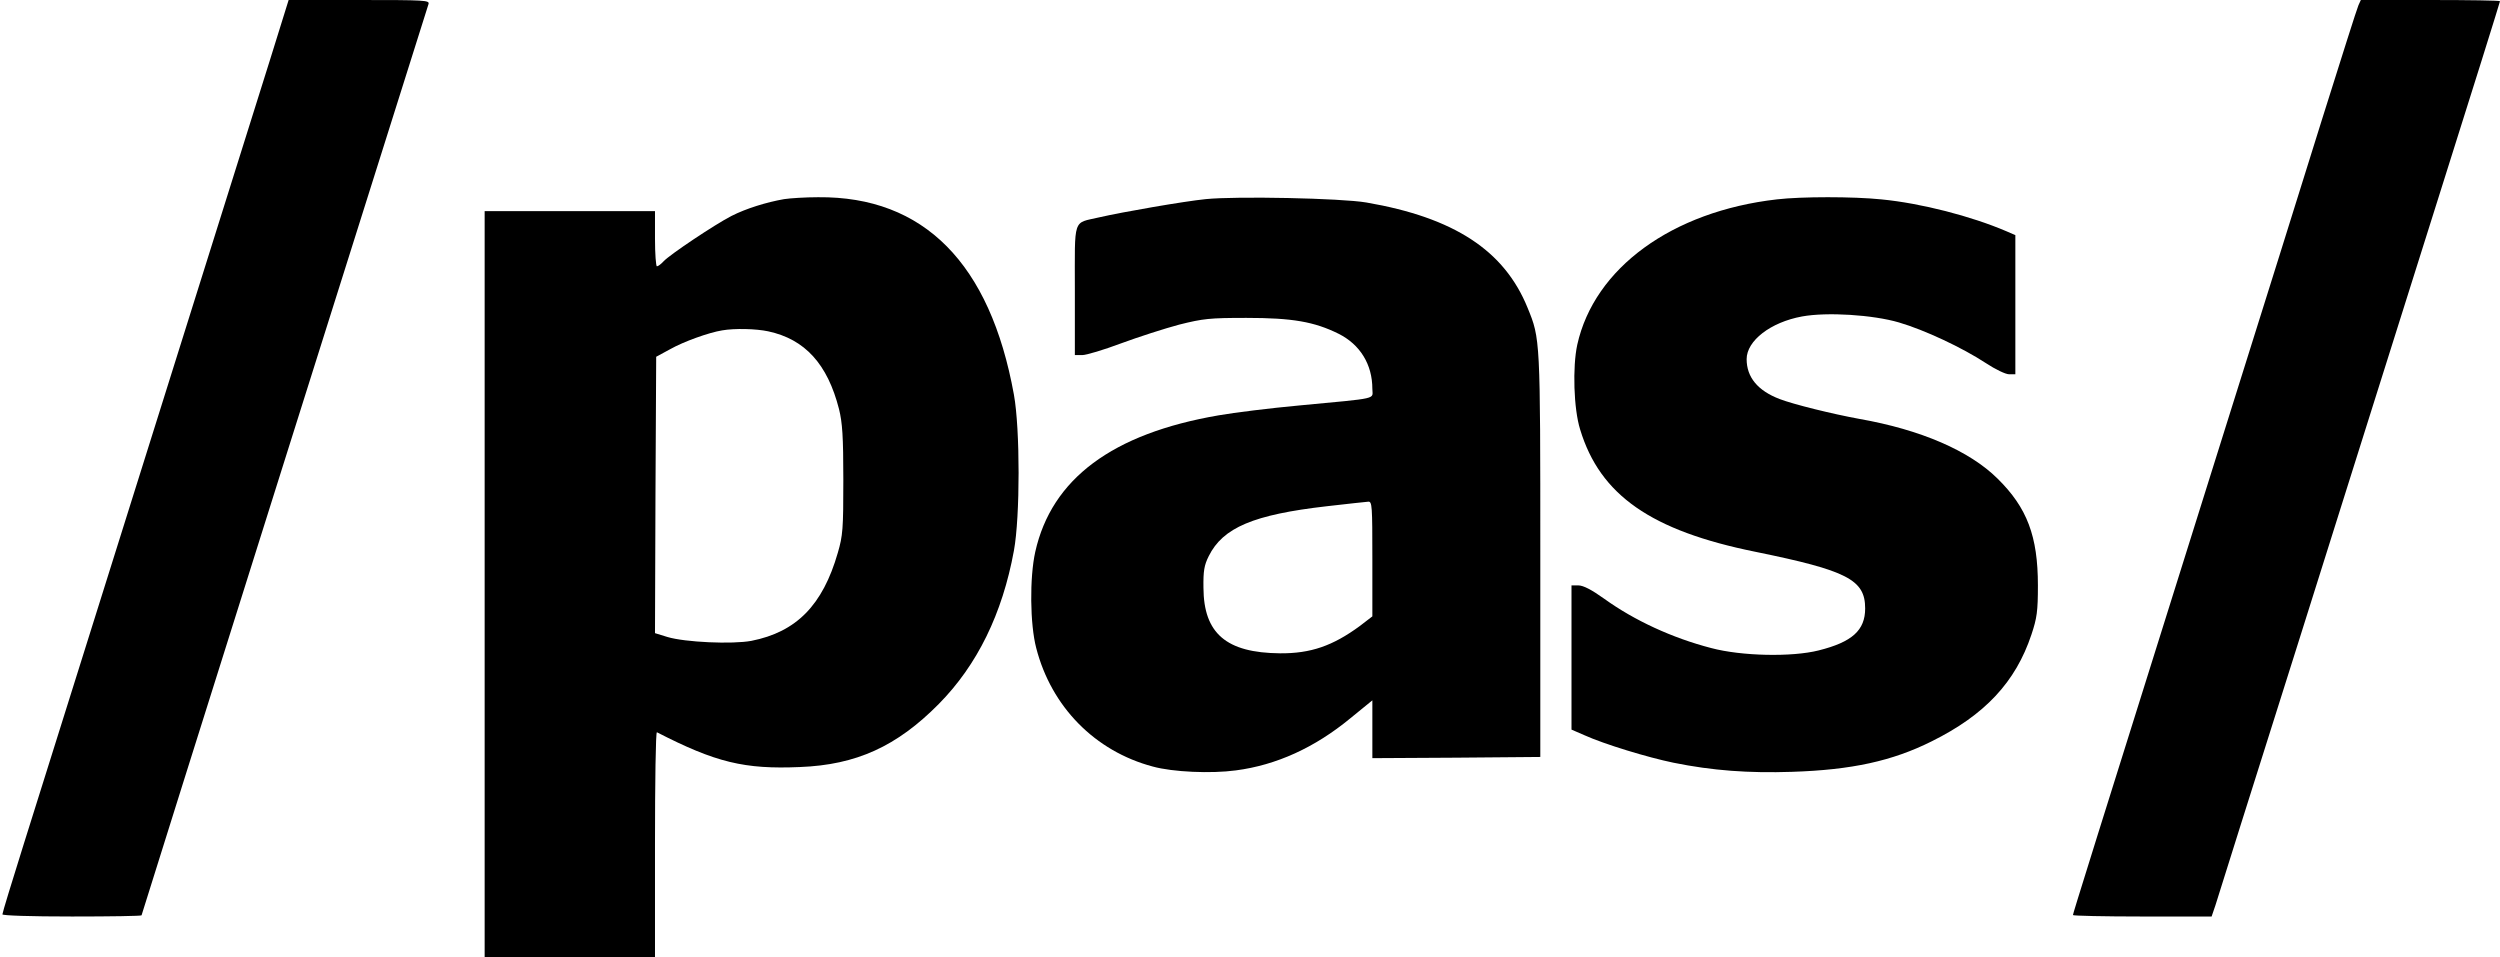
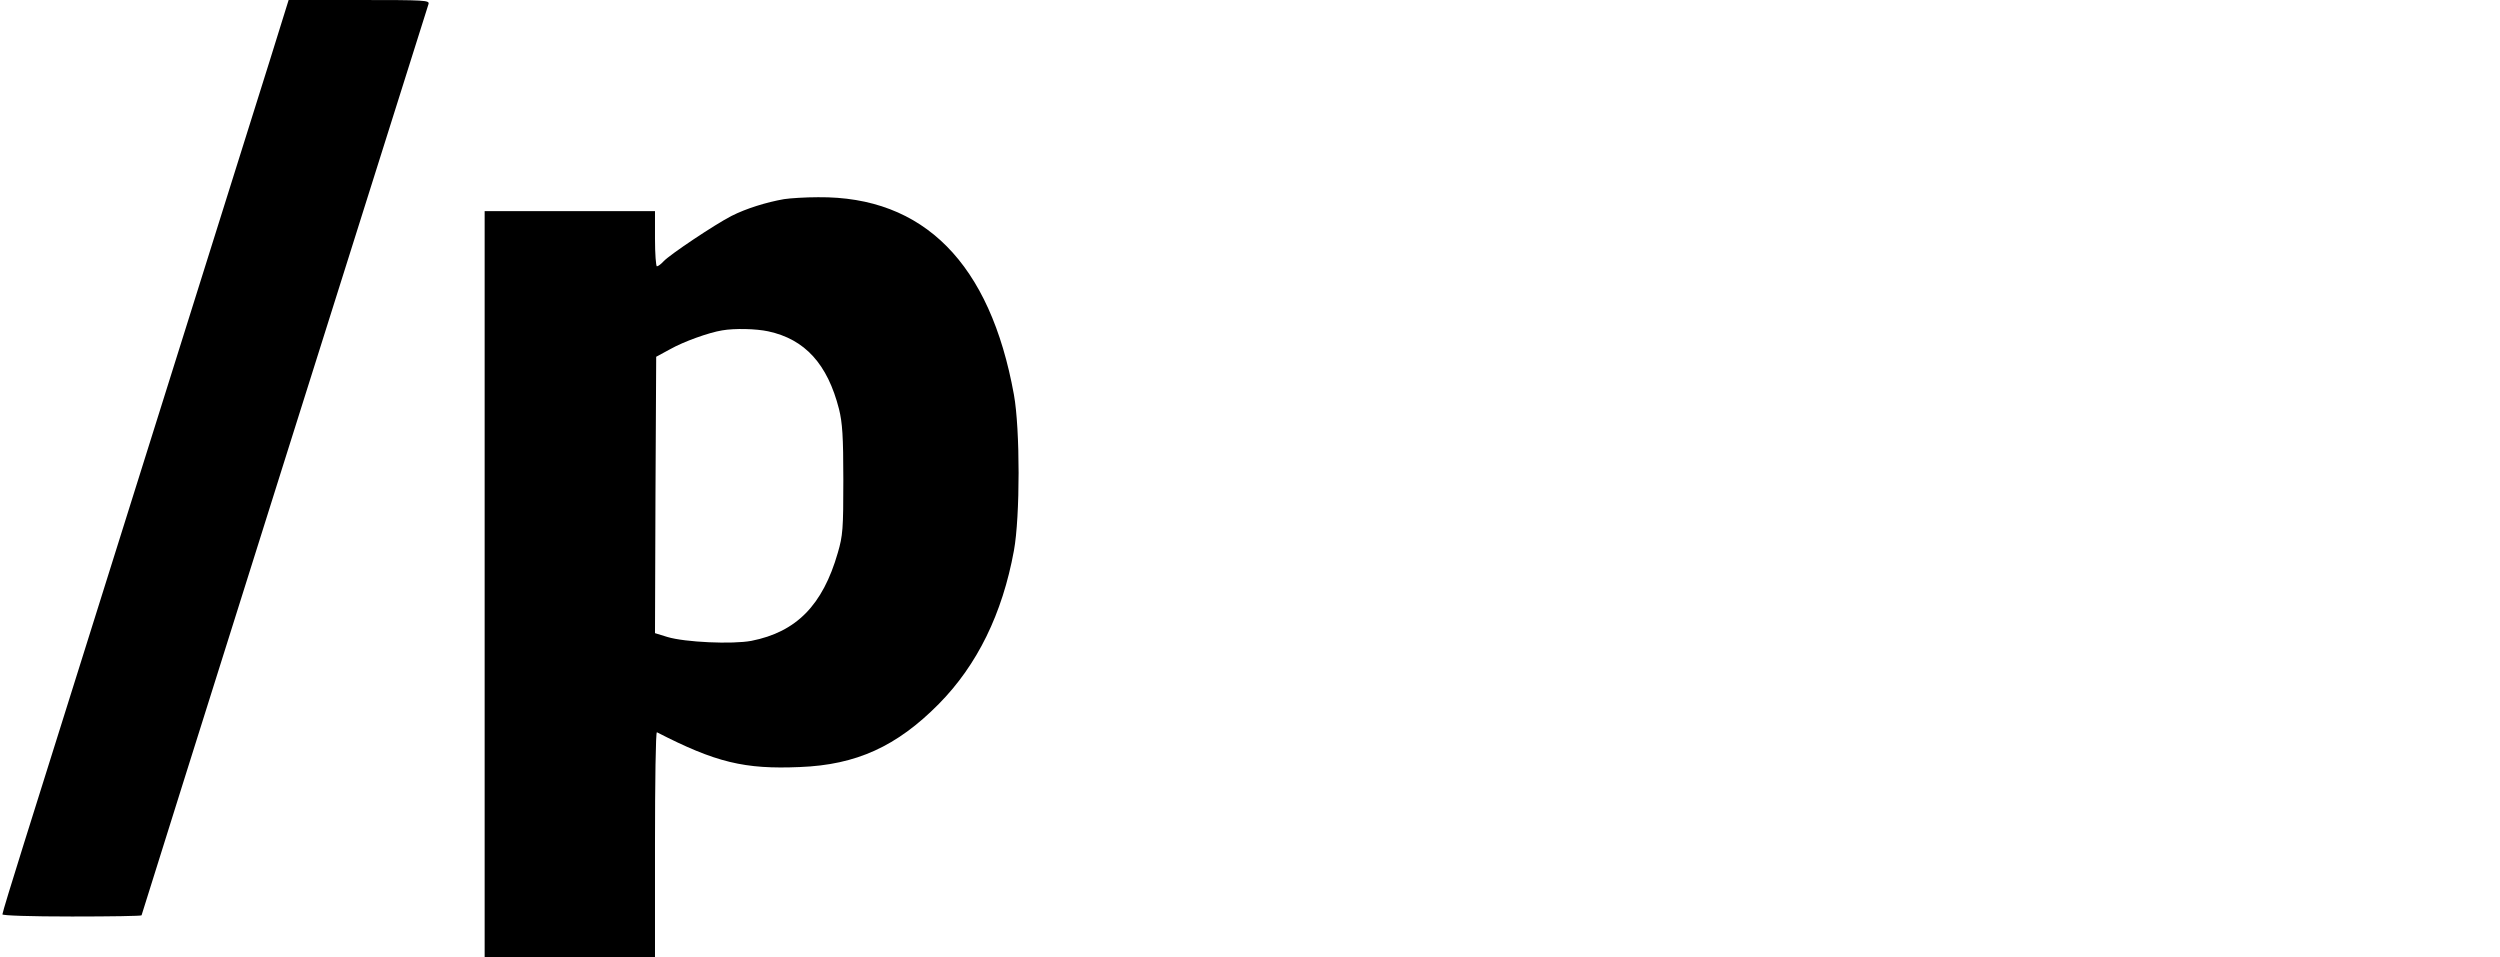
<svg xmlns="http://www.w3.org/2000/svg" version="1.0" width="1042pt" height="399pt" viewBox="0 0 1042 399" preserveAspectRatio="xMidYMid meet">
  <g transform="translate(0,399) scale(0.1,-0.1)" fill="#000000" stroke="none">
    <path d="M1123 3733 c-334 -1063 -951 -3029 -1024 -3261 -49 -156 -89 -287 -89 -293 0 -5 115 -9 290 -9 160 0 290 2 290 5 0 2 268 854 595 1892 328 1039 598 1896 601 1906 5 16 -13 17 -289 17 l-294 0 -80 -257z" />
-     <path d="M9830 3968 c-6 -13 -73 -225 -151 -473 -77 -247 -261 -835 -409 -1305 -567 -1806 -630 -2008 -630 -2014 0 -3 130 -6 289 -6 l289 0 16 47 c8 27 161 512 340 1078 178 567 442 1402 585 1857 144 455 261 830 261 833 0 3 -131 5 -290 5 l-290 0 -10 -22z" />
    <path d="M3268 3160 c-74 -13 -158 -39 -219 -70 -70 -36 -257 -161 -283 -189 -11 -12 -23 -21 -28 -21 -4 0 -8 52 -8 115 l0 115 -355 0 -355 0 0 -1555 0 -1555 355 0 355 0 0 471 c0 259 3 469 8 467 245 -126 365 -155 596 -145 235 9 404 86 579 263 160 162 265 376 313 639 26 141 26 507 0 650 -99 548 -376 827 -816 823 -52 0 -116 -4 -142 -8z m-66 -551 c153 -33 247 -136 295 -324 14 -57 18 -113 18 -295 0 -205 -2 -232 -23 -304 -63 -219 -173 -330 -360 -367 -80 -15 -277 -6 -350 16 l-52 16 2 576 3 576 59 32 c55 31 160 69 216 78 51 9 141 7 192 -4z" />
-     <path d="M5025 3160 c-89 -9 -344 -53 -444 -76 -111 -26 -101 4 -101 -304 l0 -270 31 0 c17 0 90 22 162 49 73 27 182 62 242 78 100 25 126 28 280 28 192 0 283 -16 384 -66 90 -45 141 -128 141 -230 0 -44 34 -37 -305 -69 -121 -11 -272 -30 -335 -41 -444 -76 -697 -265 -765 -569 -24 -108 -22 -302 4 -401 63 -245 245 -430 486 -494 83 -23 243 -30 346 -16 169 22 329 95 477 217 l92 75 0 -121 0 -120 350 2 350 3 0 840 c0 903 0 903 -53 1032 -97 239 -306 376 -672 439 -105 18 -543 27 -670 14z m695 -1500 l0 -239 -52 -40 c-113 -83 -205 -115 -333 -114 -224 2 -318 83 -319 273 -1 70 3 94 22 132 59 119 187 173 492 208 85 10 163 18 173 19 16 1 17 -17 17 -239z" />
-     <path d="M7406 3159 c-437 -50 -761 -286 -832 -606 -20 -92 -15 -267 12 -353 83 -274 296 -422 731 -510 382 -78 457 -116 457 -236 0 -91 -54 -140 -194 -175 -111 -28 -321 -24 -448 10 -162 42 -320 115 -445 205 -53 38 -88 56 -108 56 l-29 0 0 -301 0 -300 53 -23 c84 -38 265 -93 372 -115 162 -33 314 -44 494 -38 249 8 418 45 582 127 222 110 350 247 416 445 23 69 27 97 27 205 0 205 -45 324 -168 445 -117 116 -320 204 -576 249 -115 21 -276 61 -333 83 -91 35 -137 91 -137 166 0 77 100 154 231 178 104 19 295 7 404 -25 106 -31 264 -105 363 -170 38 -25 81 -46 96 -46 l26 0 0 290 0 290 -37 16 c-147 63 -356 117 -522 133 -117 12 -332 12 -435 0z" />
  </g>
</svg>